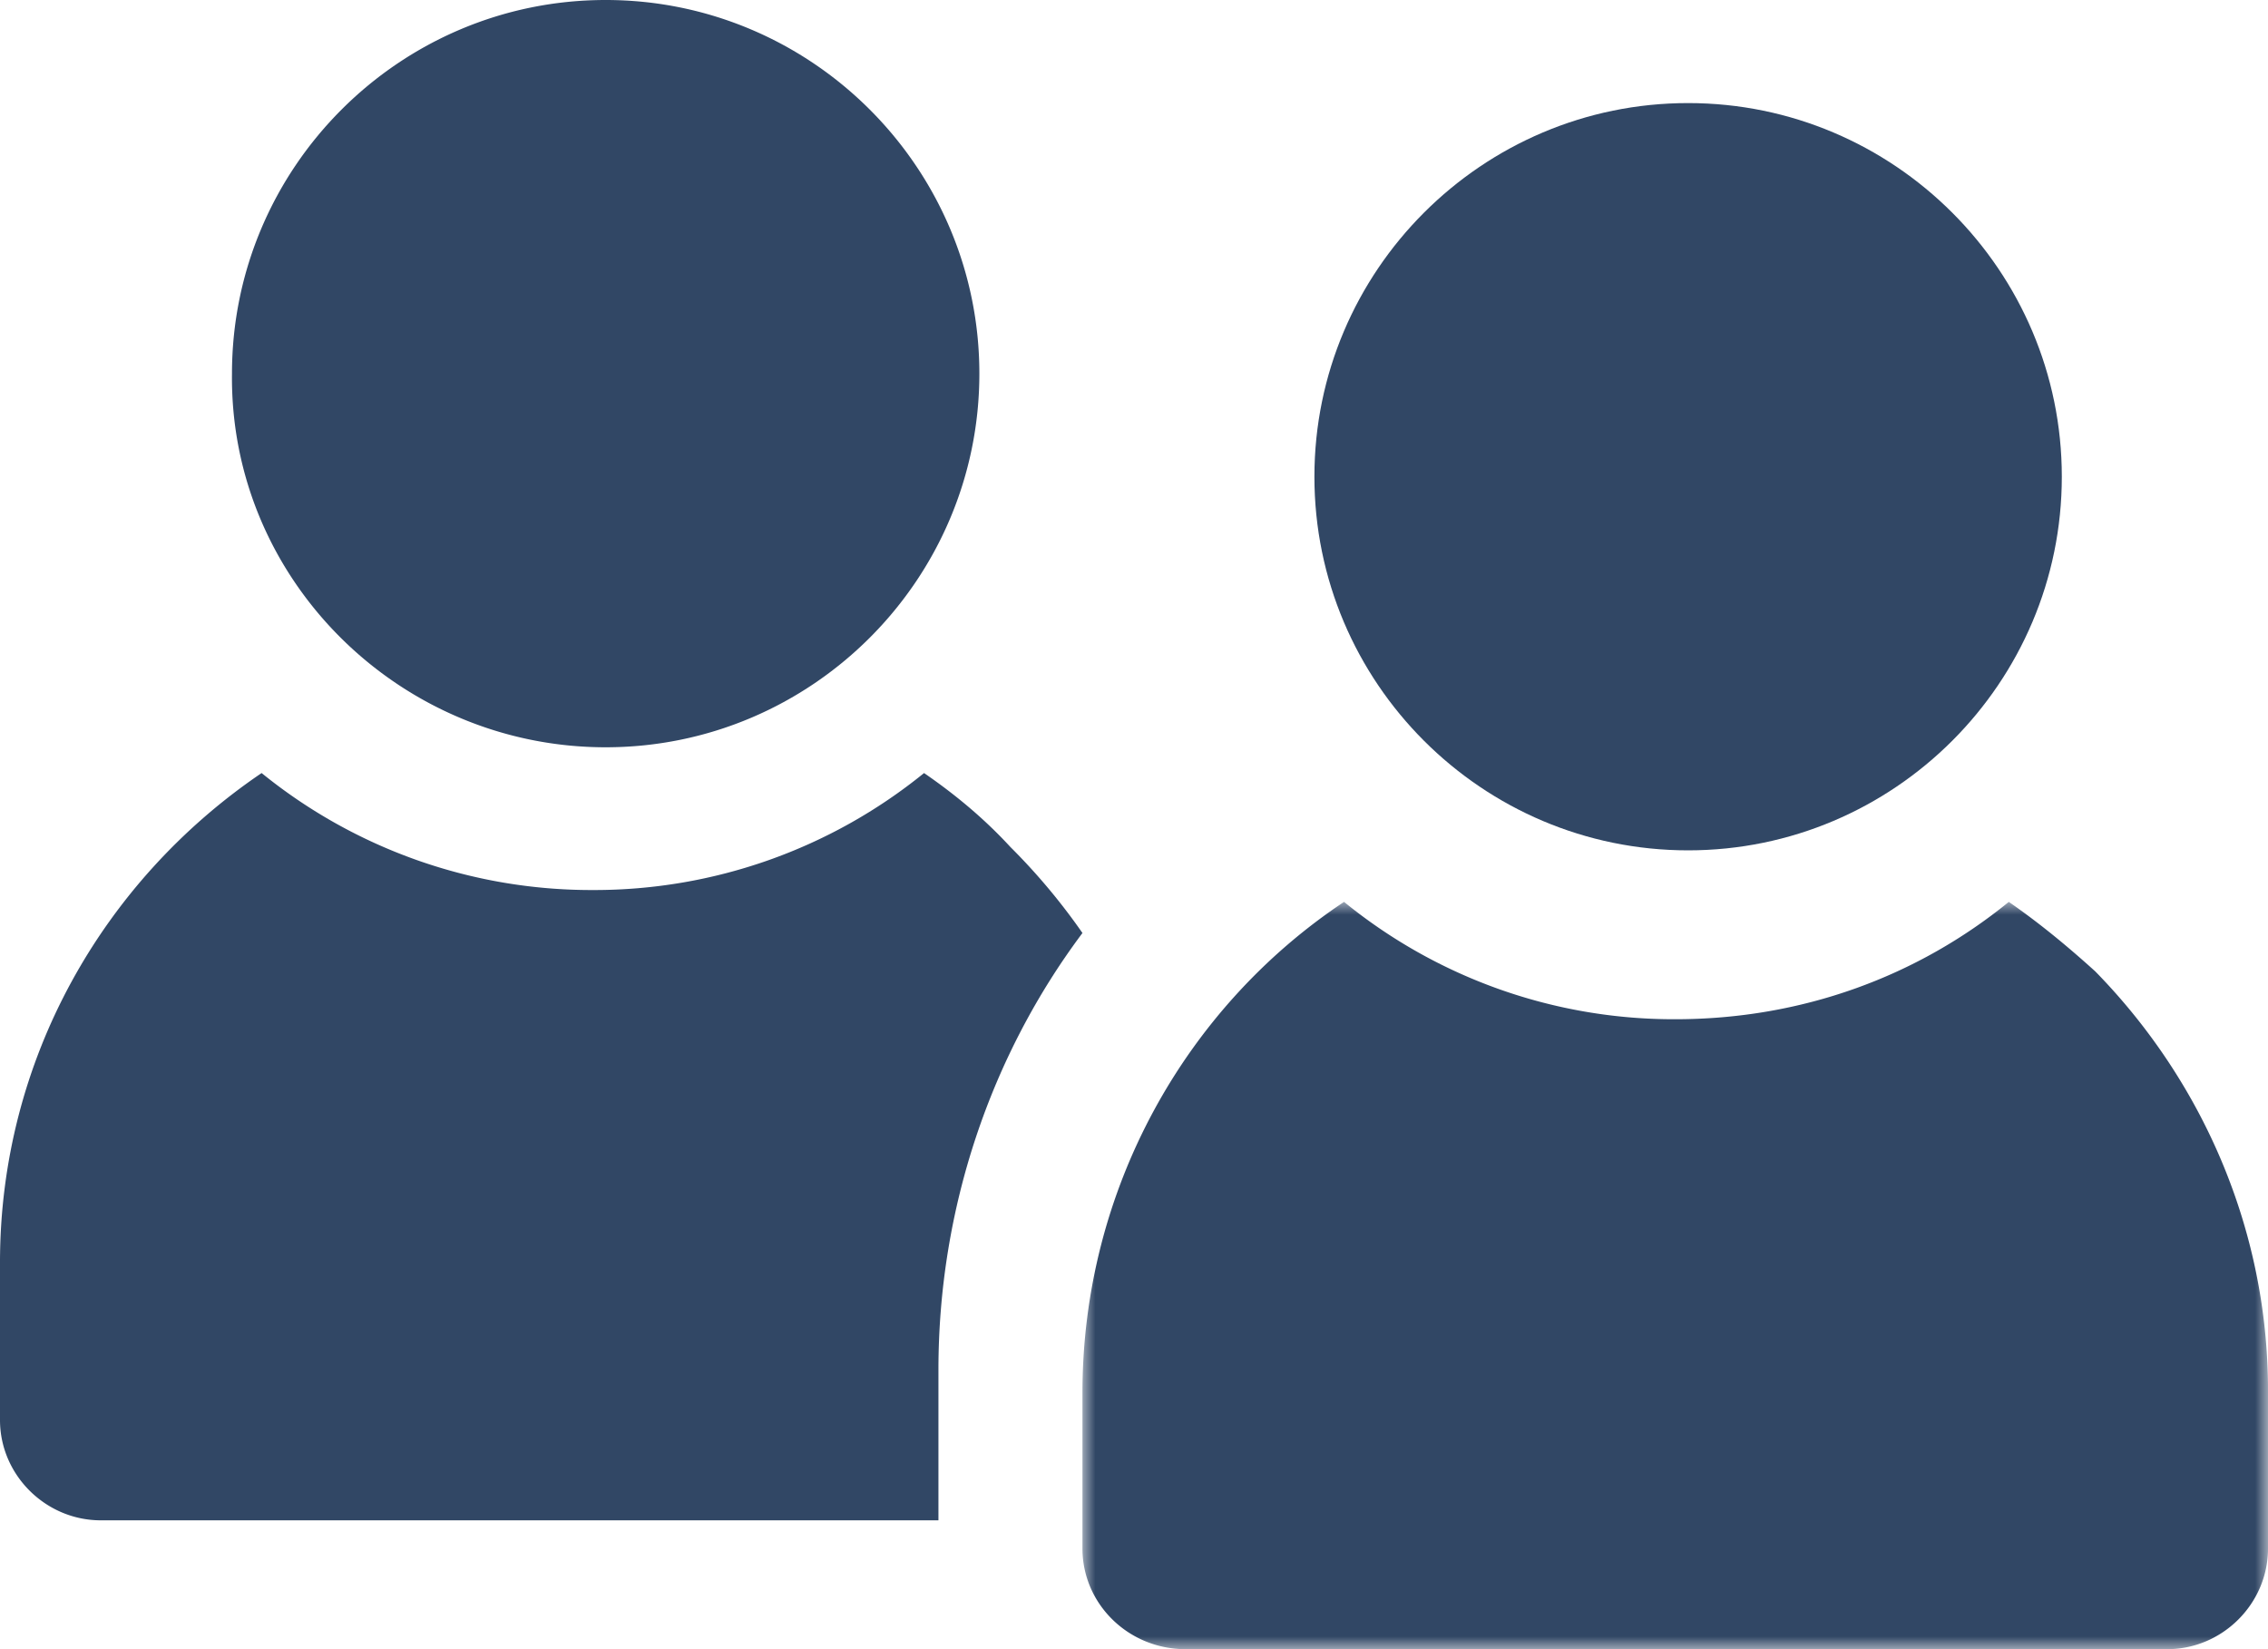
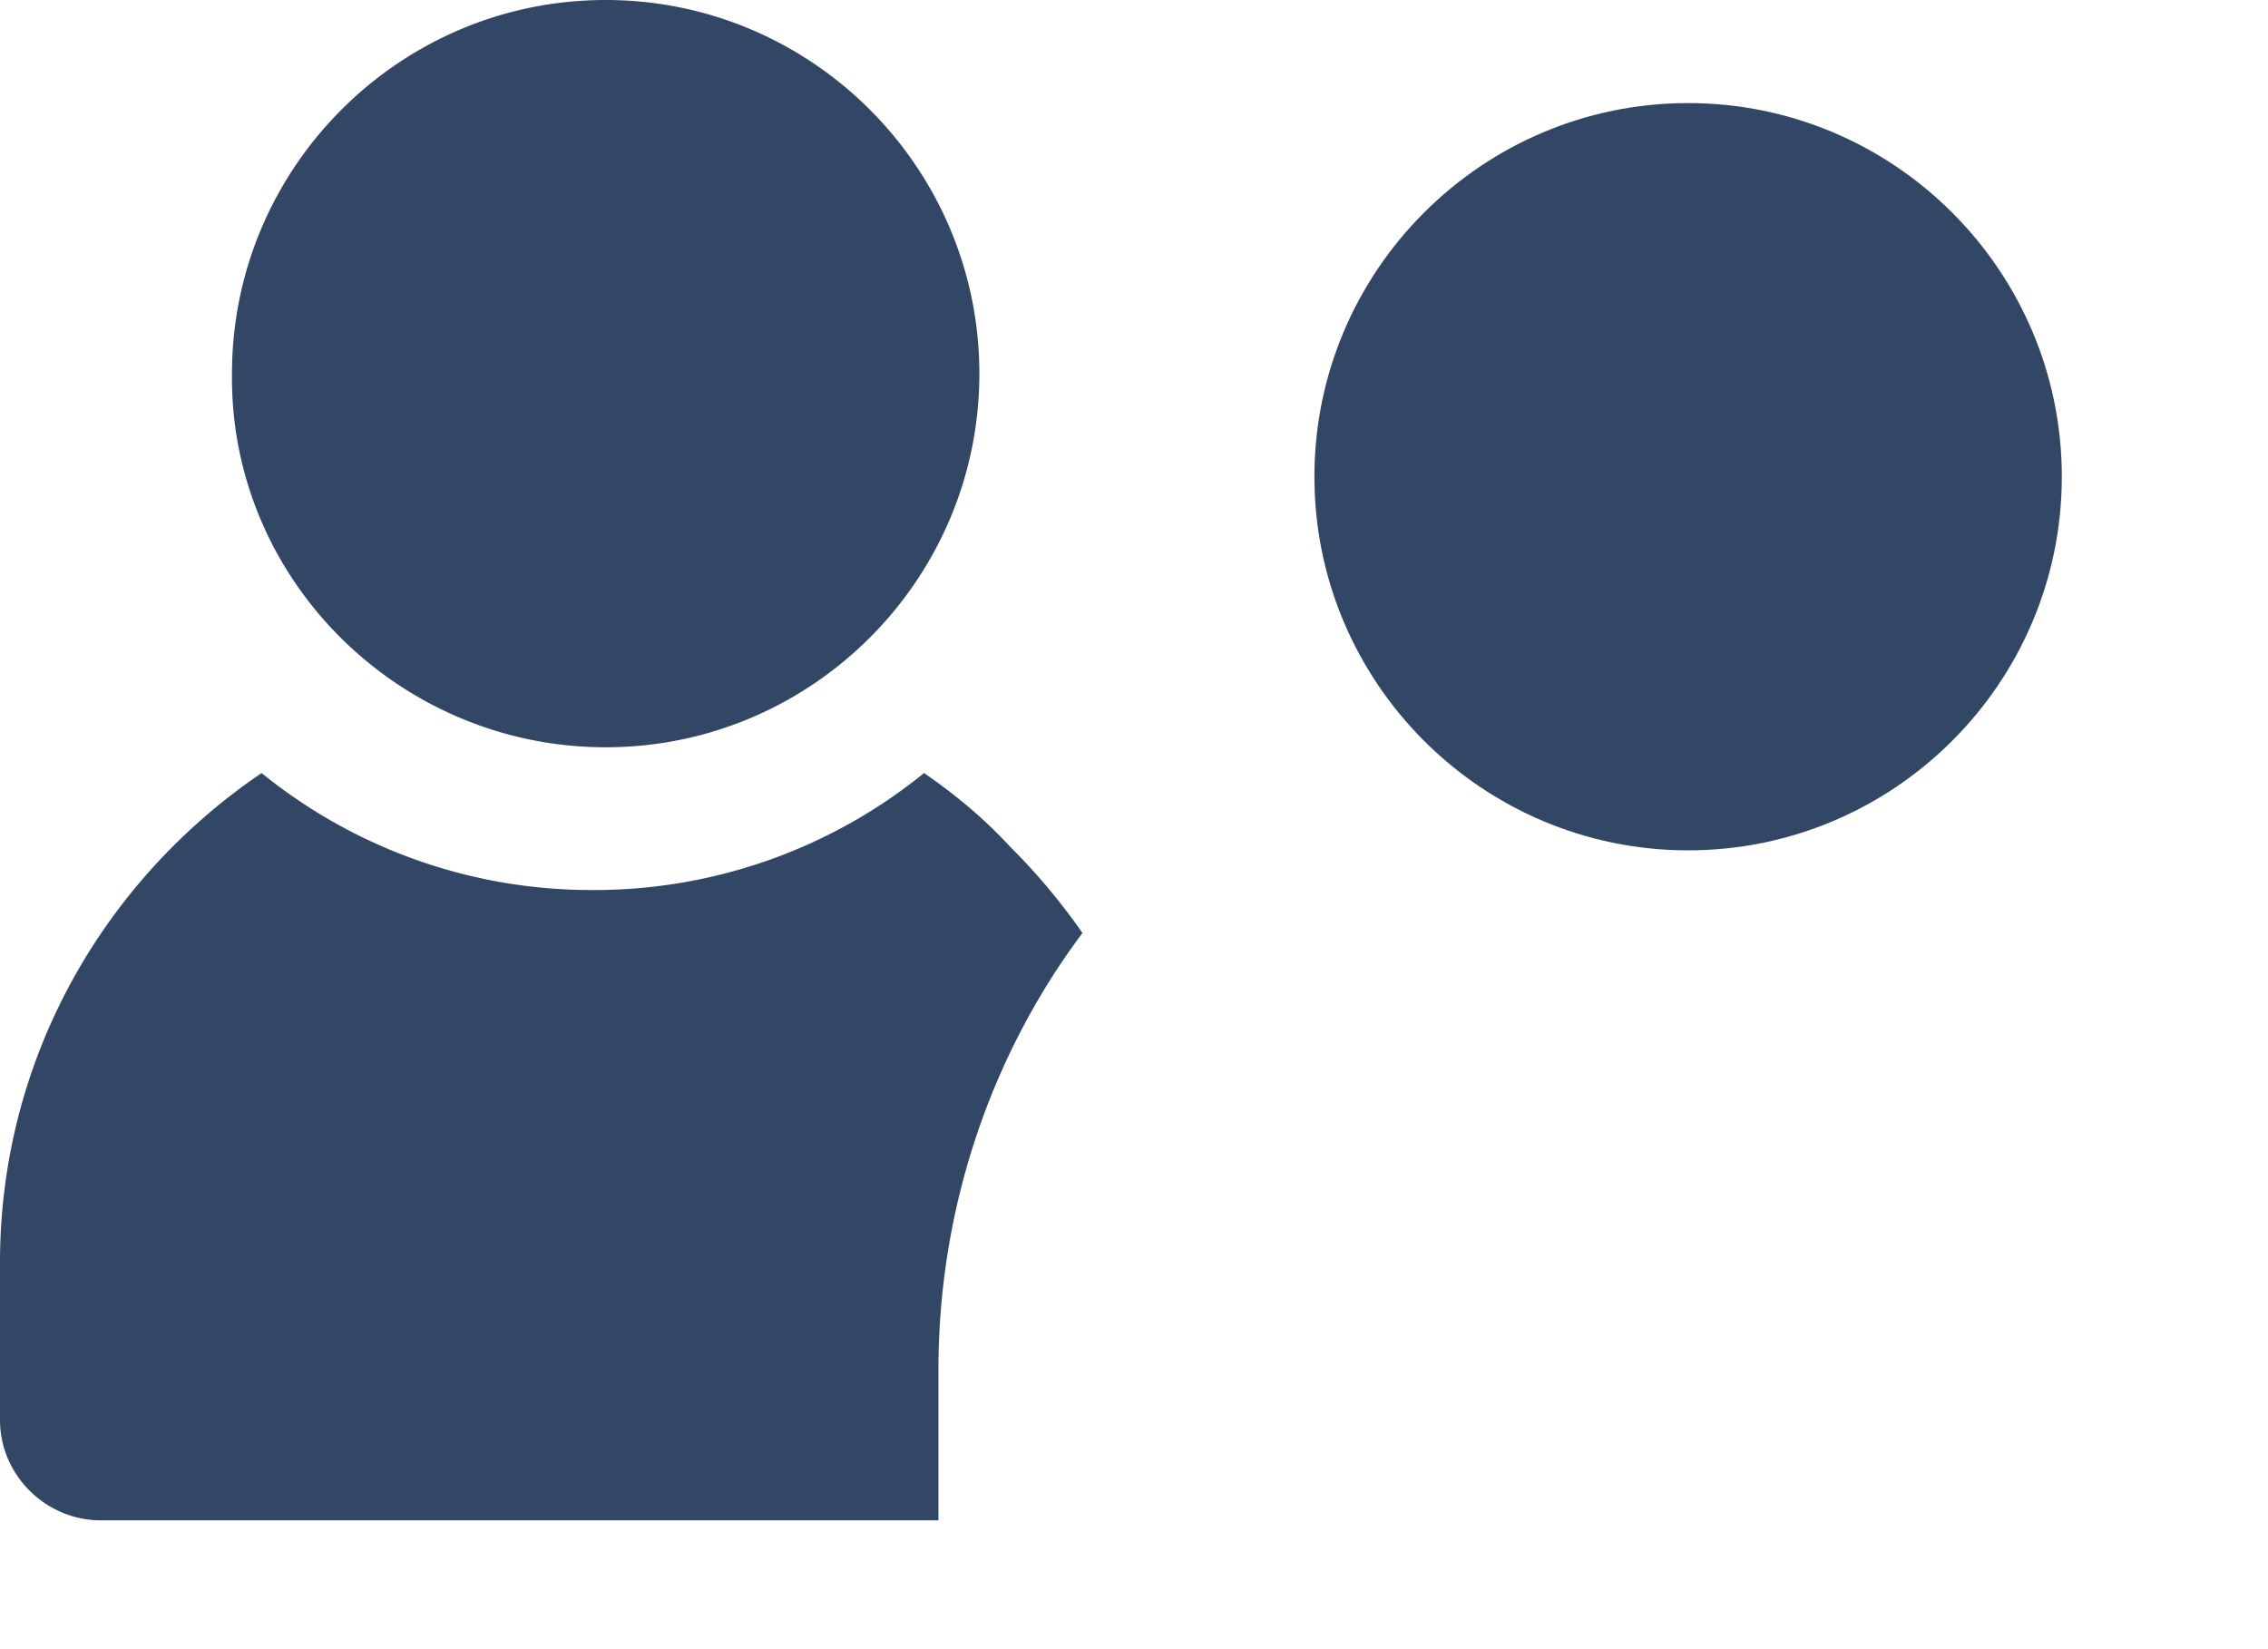
<svg xmlns="http://www.w3.org/2000/svg" xmlns:xlink="http://www.w3.org/1999/xlink" width="88" height="64">
  <defs>
-     <path id="a" d="M0 0L46 0 46 29 0 29z" />
-   </defs>
+     </defs>
  <g fill="none" fill-rule="evenodd">
    <path d="M35.854 30a20.29 20.29 0 0 1-12.852 4.54A20.29 20.29 0 0 1 10.151 30C4.004 34.17 0 41.118 0 48.994v6.115C0 57.239 1.77 59 3.911 59h32.501v-5.837c0-6.3 2.05-12.23 5.588-16.955a24.155 24.155 0 0 0-2.794-3.336c-1.024-1.112-2.142-2.038-3.352-2.872M23.5 29C31.494 29 38 22.494 38 14.5S31.494 0 23.5 0C15.507 0 9.001 6.506 9.001 14.5c-.093 7.994 6.506 14.5 14.5 14.5" fill="#314765" fill-rule="nonzero" />
    <g transform="translate(42 35)">
      <mask id="b" fill="#fff">
        <use xlink:href="#a" />
      </mask>
      <path d="M35.943 0C32.405 2.882 27.934 4.554 23 4.554A20.24 20.24 0 0 1 10.15 0C4.004 4.09 0 11.154 0 19.054v6.042C0 27.235 1.77 29 4.004 29H42.09c2.14 0 3.91-1.765 3.91-3.904v-6.134c0-6.32-2.607-12.084-6.704-16.266C38.27 1.766 37.154.836 35.943 0" fill="#314765" fill-rule="nonzero" mask="url(#b)" />
    </g>
    <path d="M65.5 33C73.494 33 80 26.494 80 18.5S73.494 4 65.5 4 51 10.506 51 18.5 57.506 33 65.5 33" fill="#314765" fill-rule="nonzero" />
  </g>
</svg>